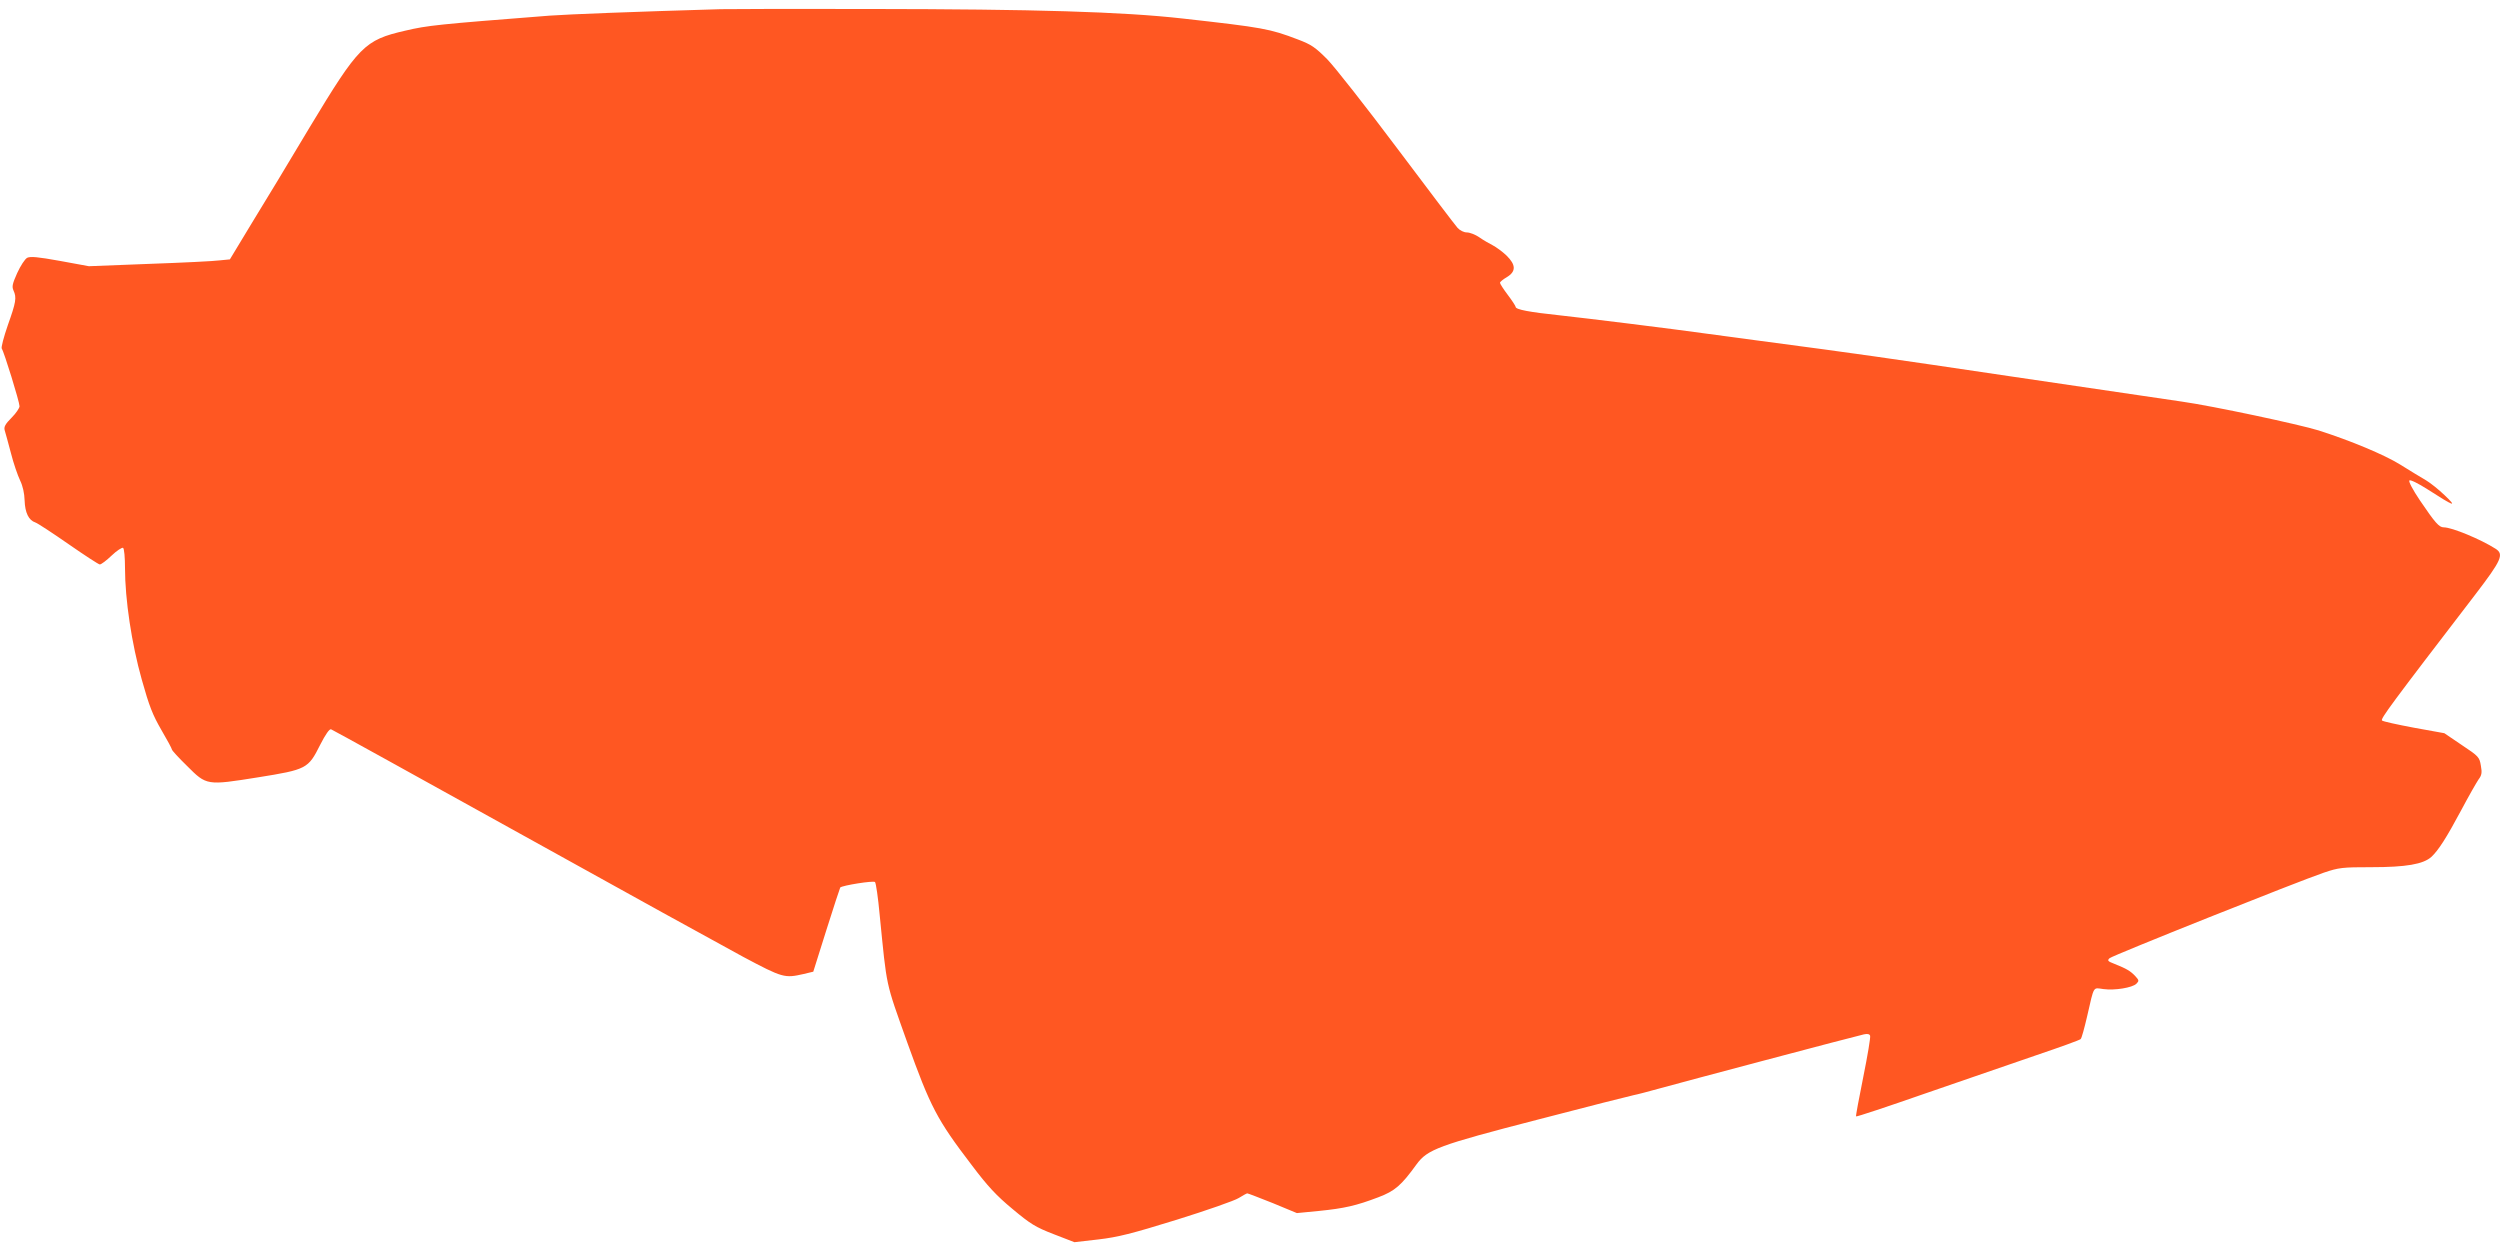
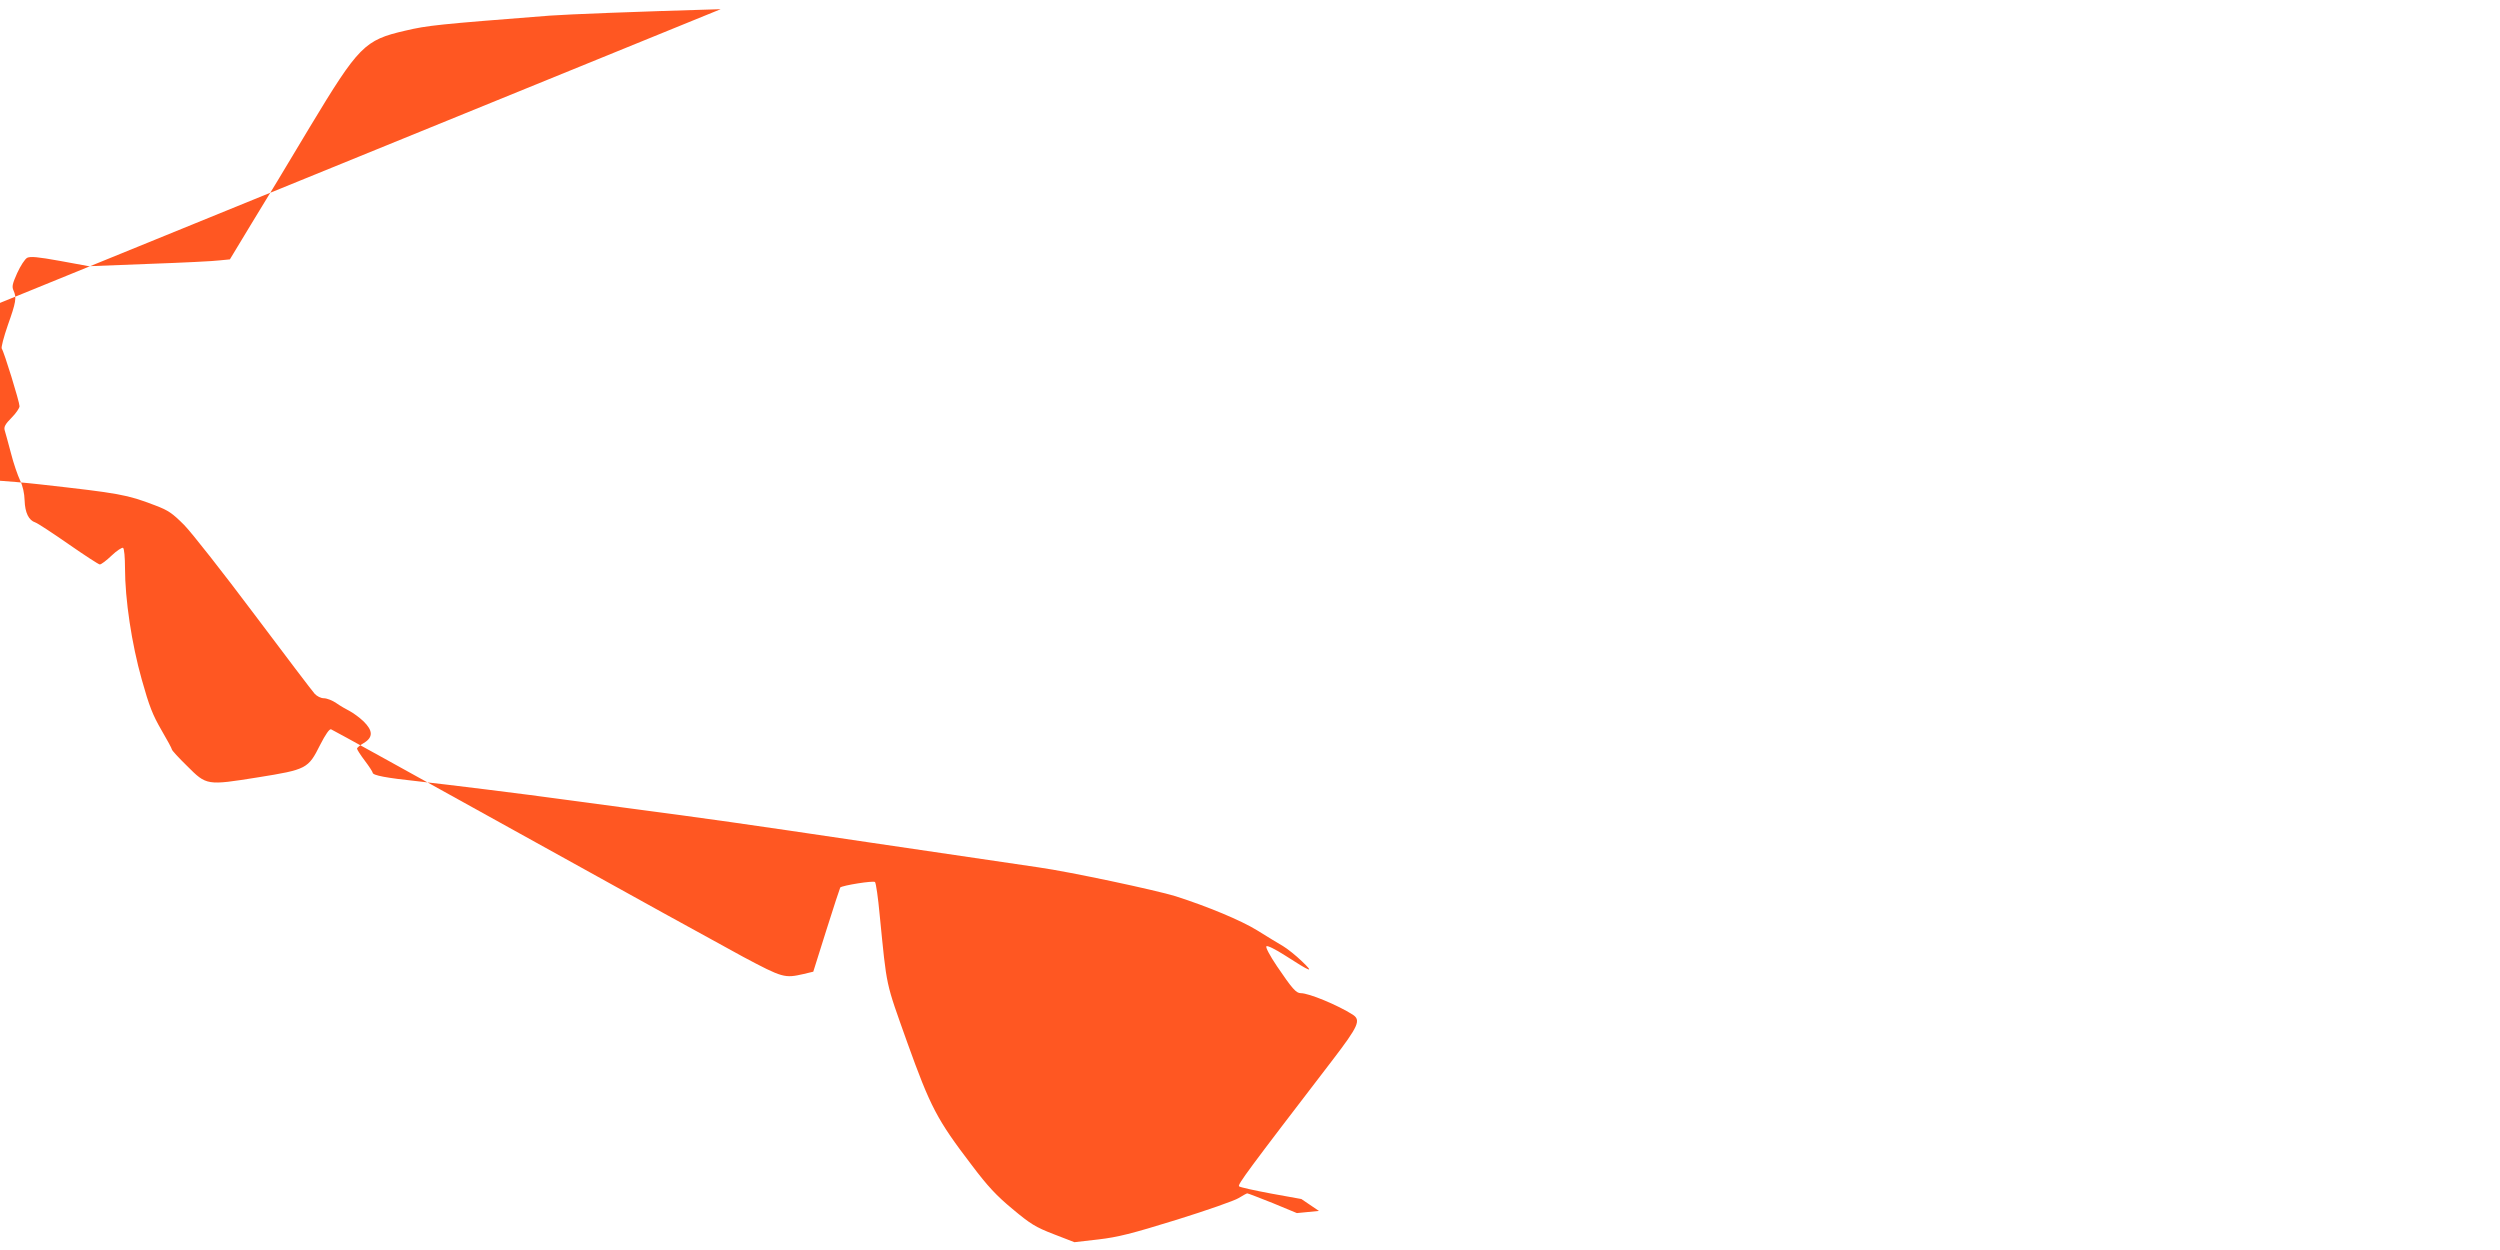
<svg xmlns="http://www.w3.org/2000/svg" version="1.0" width="1280pt" height="640pt" viewBox="0 0 1280 640" preserveAspectRatio="xMidYMid meet">
  <g transform="translate(0,640) scale(0.1,-0.1)" fill="#ff5722" stroke="none">
-     <path d="M3690 6353 c-445 -13 -776 -26 -875 -33 -577 -45 -625 -50 -740 -77 -209 -48 -238 -78 -489 -494 -103 -173 -238 -396 -299 -495 l-110 -182 -51 -5 c-28 -4 -190 -12 -361 -18 l-310 -12 -147 27 c-116 21 -152 24 -169 16 -12 -7 -34 -41 -51 -78 -24 -54 -28 -69 -19 -89 17 -37 13 -60 -29 -178 -21 -61 -35 -114 -31 -120 11 -14 91 -273 91 -295 0 -9 -18 -36 -41 -59 -32 -32 -40 -47 -35 -64 4 -12 18 -65 32 -117 13 -52 35 -115 47 -140 14 -29 22 -66 23 -102 2 -63 21 -102 55 -113 12 -4 88 -54 170 -111 82 -57 154 -104 160 -104 7 0 34 20 61 46 26 25 53 42 58 39 6 -3 10 -50 10 -103 0 -161 34 -388 86 -572 38 -136 56 -181 100 -257 30 -51 54 -96 54 -100 0 -5 35 -43 78 -85 100 -100 100 -100 363 -58 249 40 257 44 318 166 28 55 48 83 56 80 7 -2 442 -243 967 -534 524 -291 1039 -575 1143 -631 203 -108 212 -110 309 -88 l50 12 67 213 c37 117 69 215 71 218 12 11 170 36 178 28 5 -5 16 -81 24 -169 38 -380 28 -334 141 -652 119 -331 152 -395 330 -628 82 -109 127 -157 209 -225 92 -77 118 -93 211 -129 l106 -41 122 14 c102 12 169 29 402 101 154 48 297 98 317 111 21 13 41 24 44 24 4 0 63 -23 131 -50 l123 -51 113 11 c130 13 191 27 304 70 85 32 118 61 196 169 56 76 111 97 622 229 253 66 474 122 490 125 17 3 77 19 135 35 104 29 989 264 1043 276 18 4 29 2 32 -7 3 -7 -13 -102 -35 -211 -22 -109 -39 -200 -37 -202 2 -3 161 50 353 117 192 66 448 154 569 196 121 41 224 78 228 83 5 4 19 56 33 116 37 161 29 147 83 140 59 -8 148 7 169 27 15 15 14 18 -6 40 -24 25 -43 37 -106 62 -34 13 -38 17 -25 29 15 14 962 392 1097 438 77 26 94 28 244 28 176 0 265 15 307 53 36 34 76 96 152 238 38 72 79 143 89 158 16 21 19 34 12 71 -7 43 -11 48 -97 105 l-90 61 -155 28 c-85 16 -159 32 -164 37 -9 8 44 80 479 647 133 174 146 204 103 232 -77 49 -224 110 -266 110 -24 0 -44 23 -122 138 -37 55 -59 97 -54 102 5 5 44 -14 94 -46 135 -87 154 -94 88 -31 -31 30 -75 65 -97 78 -23 13 -83 50 -133 81 -83 51 -251 121 -416 174 -100 31 -540 125 -702 148 -96 14 -481 71 -855 126 -680 101 -828 122 -1260 179 -126 17 -264 35 -305 41 -208 29 -623 80 -760 95 -160 17 -230 30 -230 44 0 4 -18 32 -40 61 -22 29 -40 57 -40 62 0 5 16 18 35 29 48 29 47 63 -2 111 -21 20 -53 43 -70 52 -18 9 -49 27 -69 41 -20 14 -49 25 -64 25 -15 0 -35 10 -47 23 -11 12 -150 195 -309 407 -159 212 -320 417 -359 457 -61 61 -81 75 -150 101 -144 55 -178 61 -588 107 -311 35 -758 48 -1602 49 -379 1 -724 0 -765 -1z" />
+     <path d="M3690 6353 c-445 -13 -776 -26 -875 -33 -577 -45 -625 -50 -740 -77 -209 -48 -238 -78 -489 -494 -103 -173 -238 -396 -299 -495 l-110 -182 -51 -5 c-28 -4 -190 -12 -361 -18 l-310 -12 -147 27 c-116 21 -152 24 -169 16 -12 -7 -34 -41 -51 -78 -24 -54 -28 -69 -19 -89 17 -37 13 -60 -29 -178 -21 -61 -35 -114 -31 -120 11 -14 91 -273 91 -295 0 -9 -18 -36 -41 -59 -32 -32 -40 -47 -35 -64 4 -12 18 -65 32 -117 13 -52 35 -115 47 -140 14 -29 22 -66 23 -102 2 -63 21 -102 55 -113 12 -4 88 -54 170 -111 82 -57 154 -104 160 -104 7 0 34 20 61 46 26 25 53 42 58 39 6 -3 10 -50 10 -103 0 -161 34 -388 86 -572 38 -136 56 -181 100 -257 30 -51 54 -96 54 -100 0 -5 35 -43 78 -85 100 -100 100 -100 363 -58 249 40 257 44 318 166 28 55 48 83 56 80 7 -2 442 -243 967 -534 524 -291 1039 -575 1143 -631 203 -108 212 -110 309 -88 l50 12 67 213 c37 117 69 215 71 218 12 11 170 36 178 28 5 -5 16 -81 24 -169 38 -380 28 -334 141 -652 119 -331 152 -395 330 -628 82 -109 127 -157 209 -225 92 -77 118 -93 211 -129 l106 -41 122 14 c102 12 169 29 402 101 154 48 297 98 317 111 21 13 41 24 44 24 4 0 63 -23 131 -50 l123 -51 113 11 l-90 61 -155 28 c-85 16 -159 32 -164 37 -9 8 44 80 479 647 133 174 146 204 103 232 -77 49 -224 110 -266 110 -24 0 -44 23 -122 138 -37 55 -59 97 -54 102 5 5 44 -14 94 -46 135 -87 154 -94 88 -31 -31 30 -75 65 -97 78 -23 13 -83 50 -133 81 -83 51 -251 121 -416 174 -100 31 -540 125 -702 148 -96 14 -481 71 -855 126 -680 101 -828 122 -1260 179 -126 17 -264 35 -305 41 -208 29 -623 80 -760 95 -160 17 -230 30 -230 44 0 4 -18 32 -40 61 -22 29 -40 57 -40 62 0 5 16 18 35 29 48 29 47 63 -2 111 -21 20 -53 43 -70 52 -18 9 -49 27 -69 41 -20 14 -49 25 -64 25 -15 0 -35 10 -47 23 -11 12 -150 195 -309 407 -159 212 -320 417 -359 457 -61 61 -81 75 -150 101 -144 55 -178 61 -588 107 -311 35 -758 48 -1602 49 -379 1 -724 0 -765 -1z" />
  </g>
</svg>